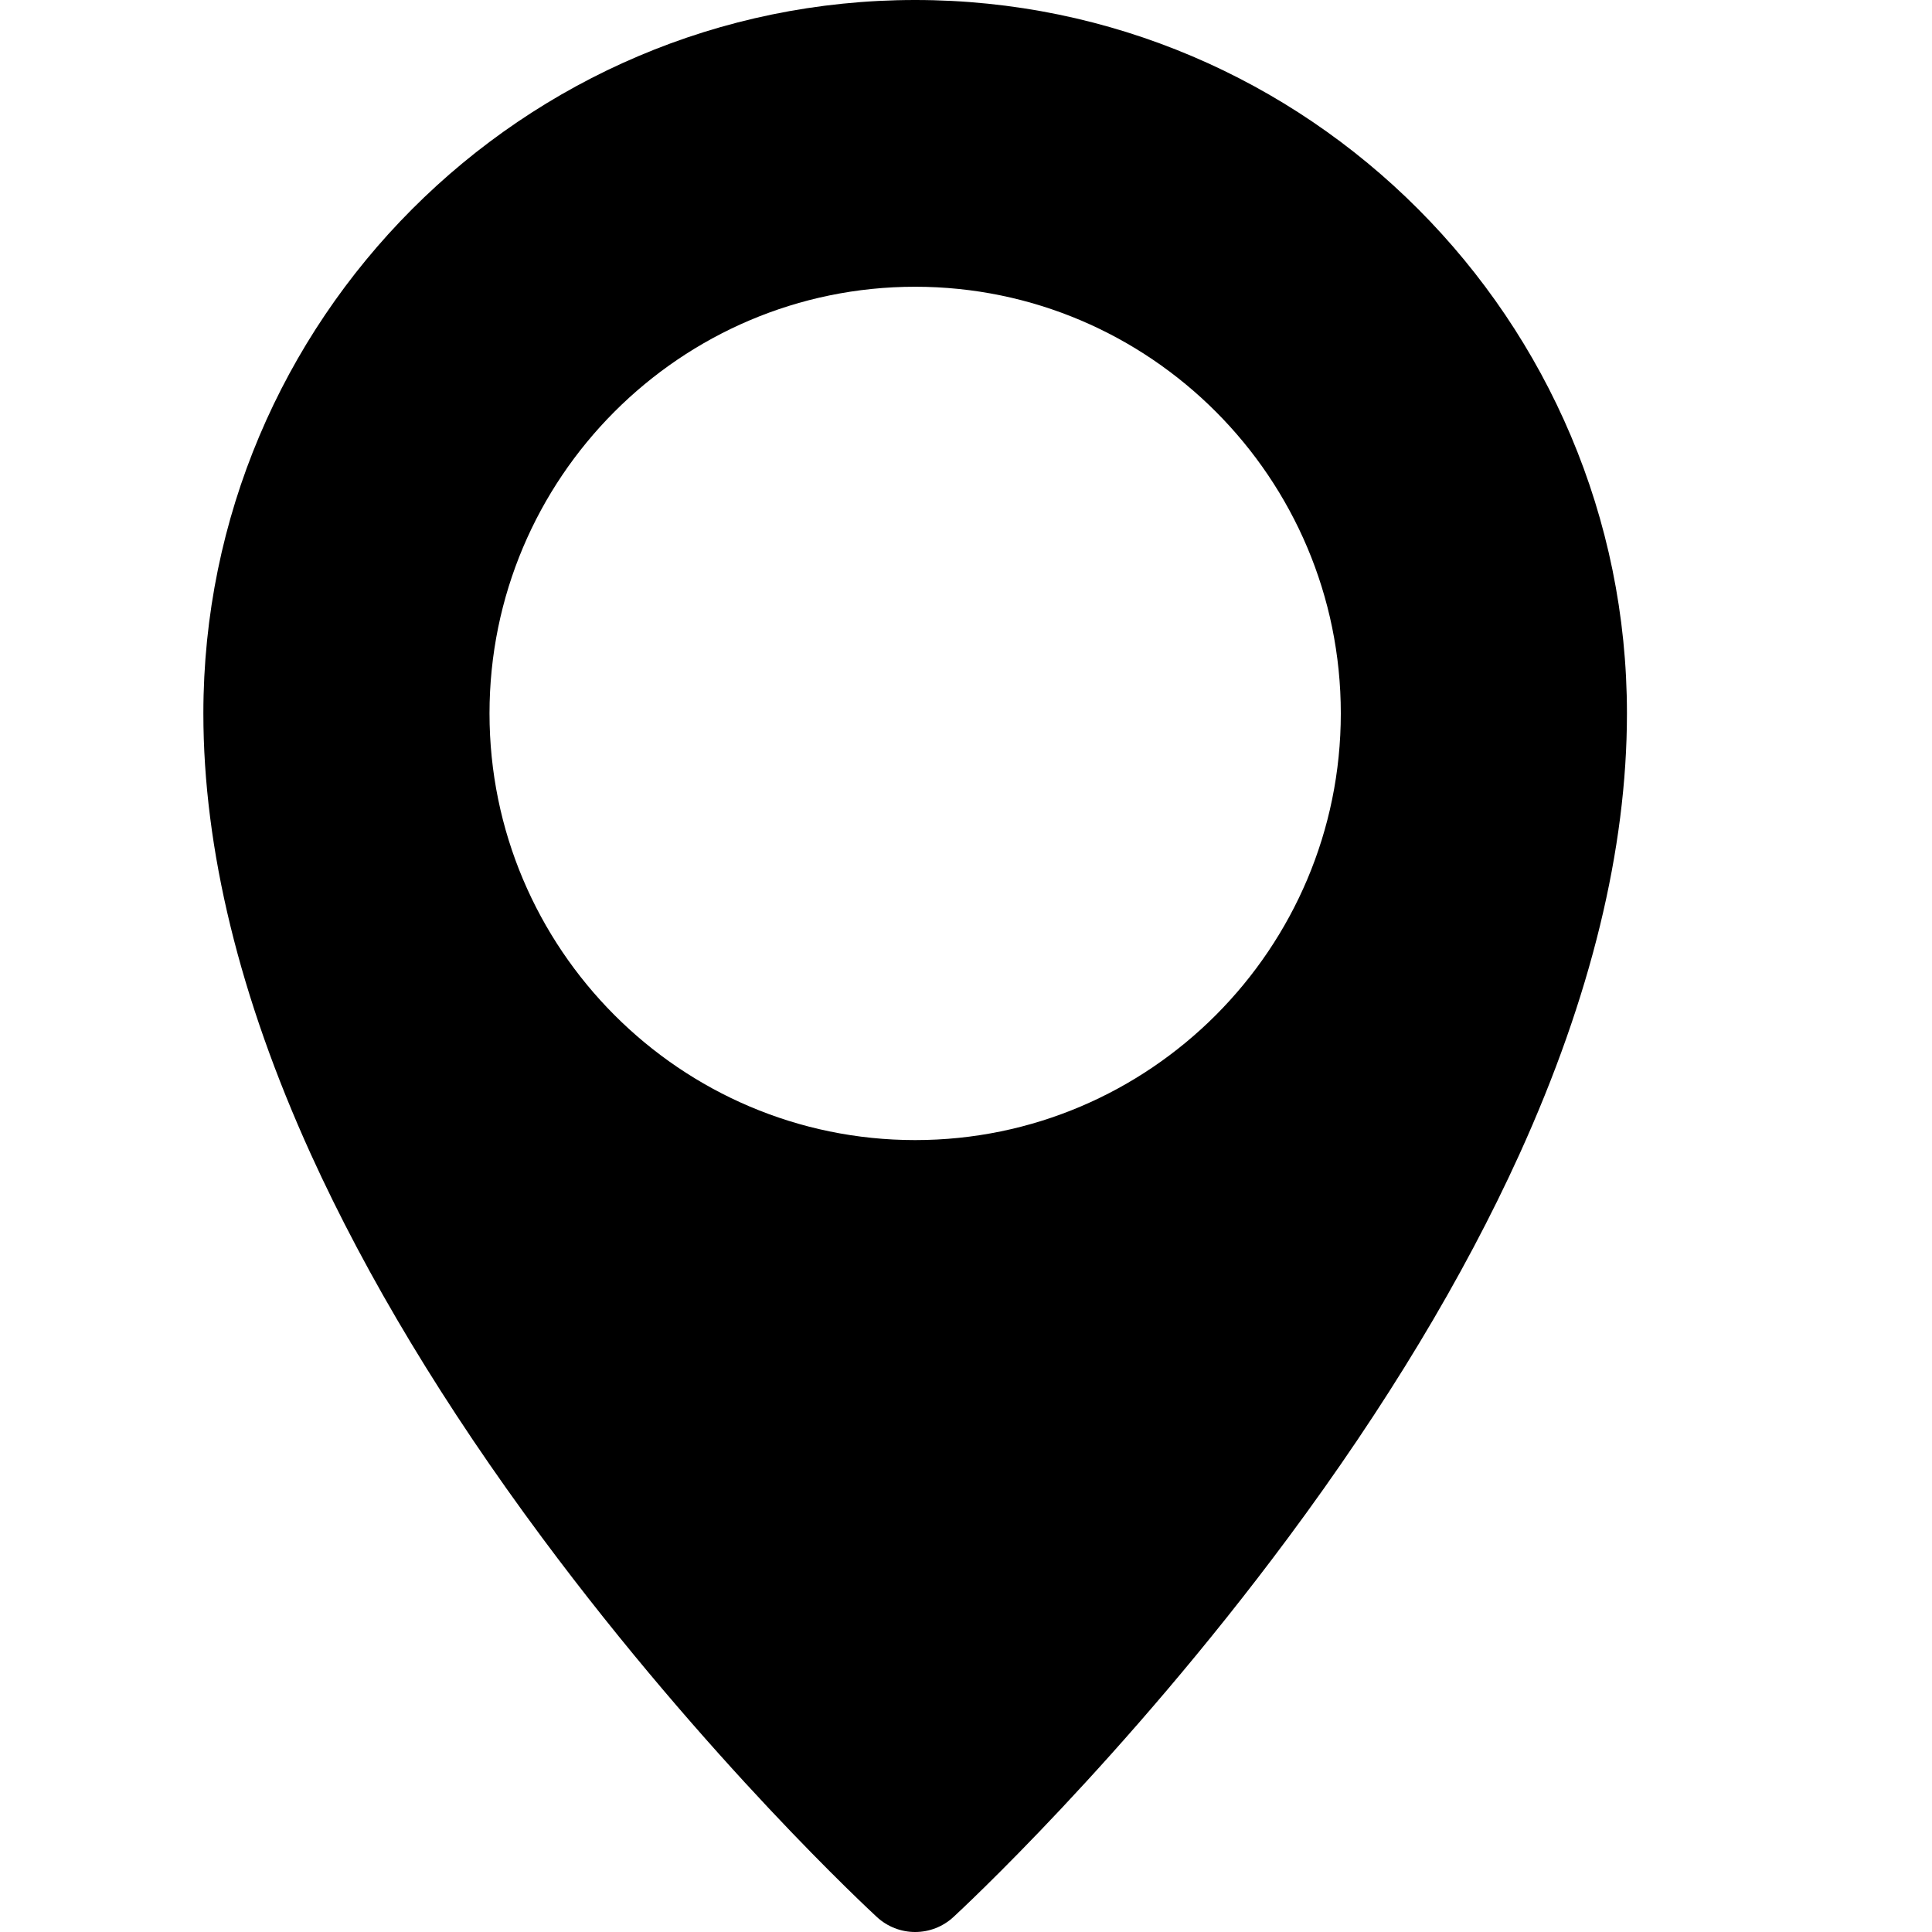
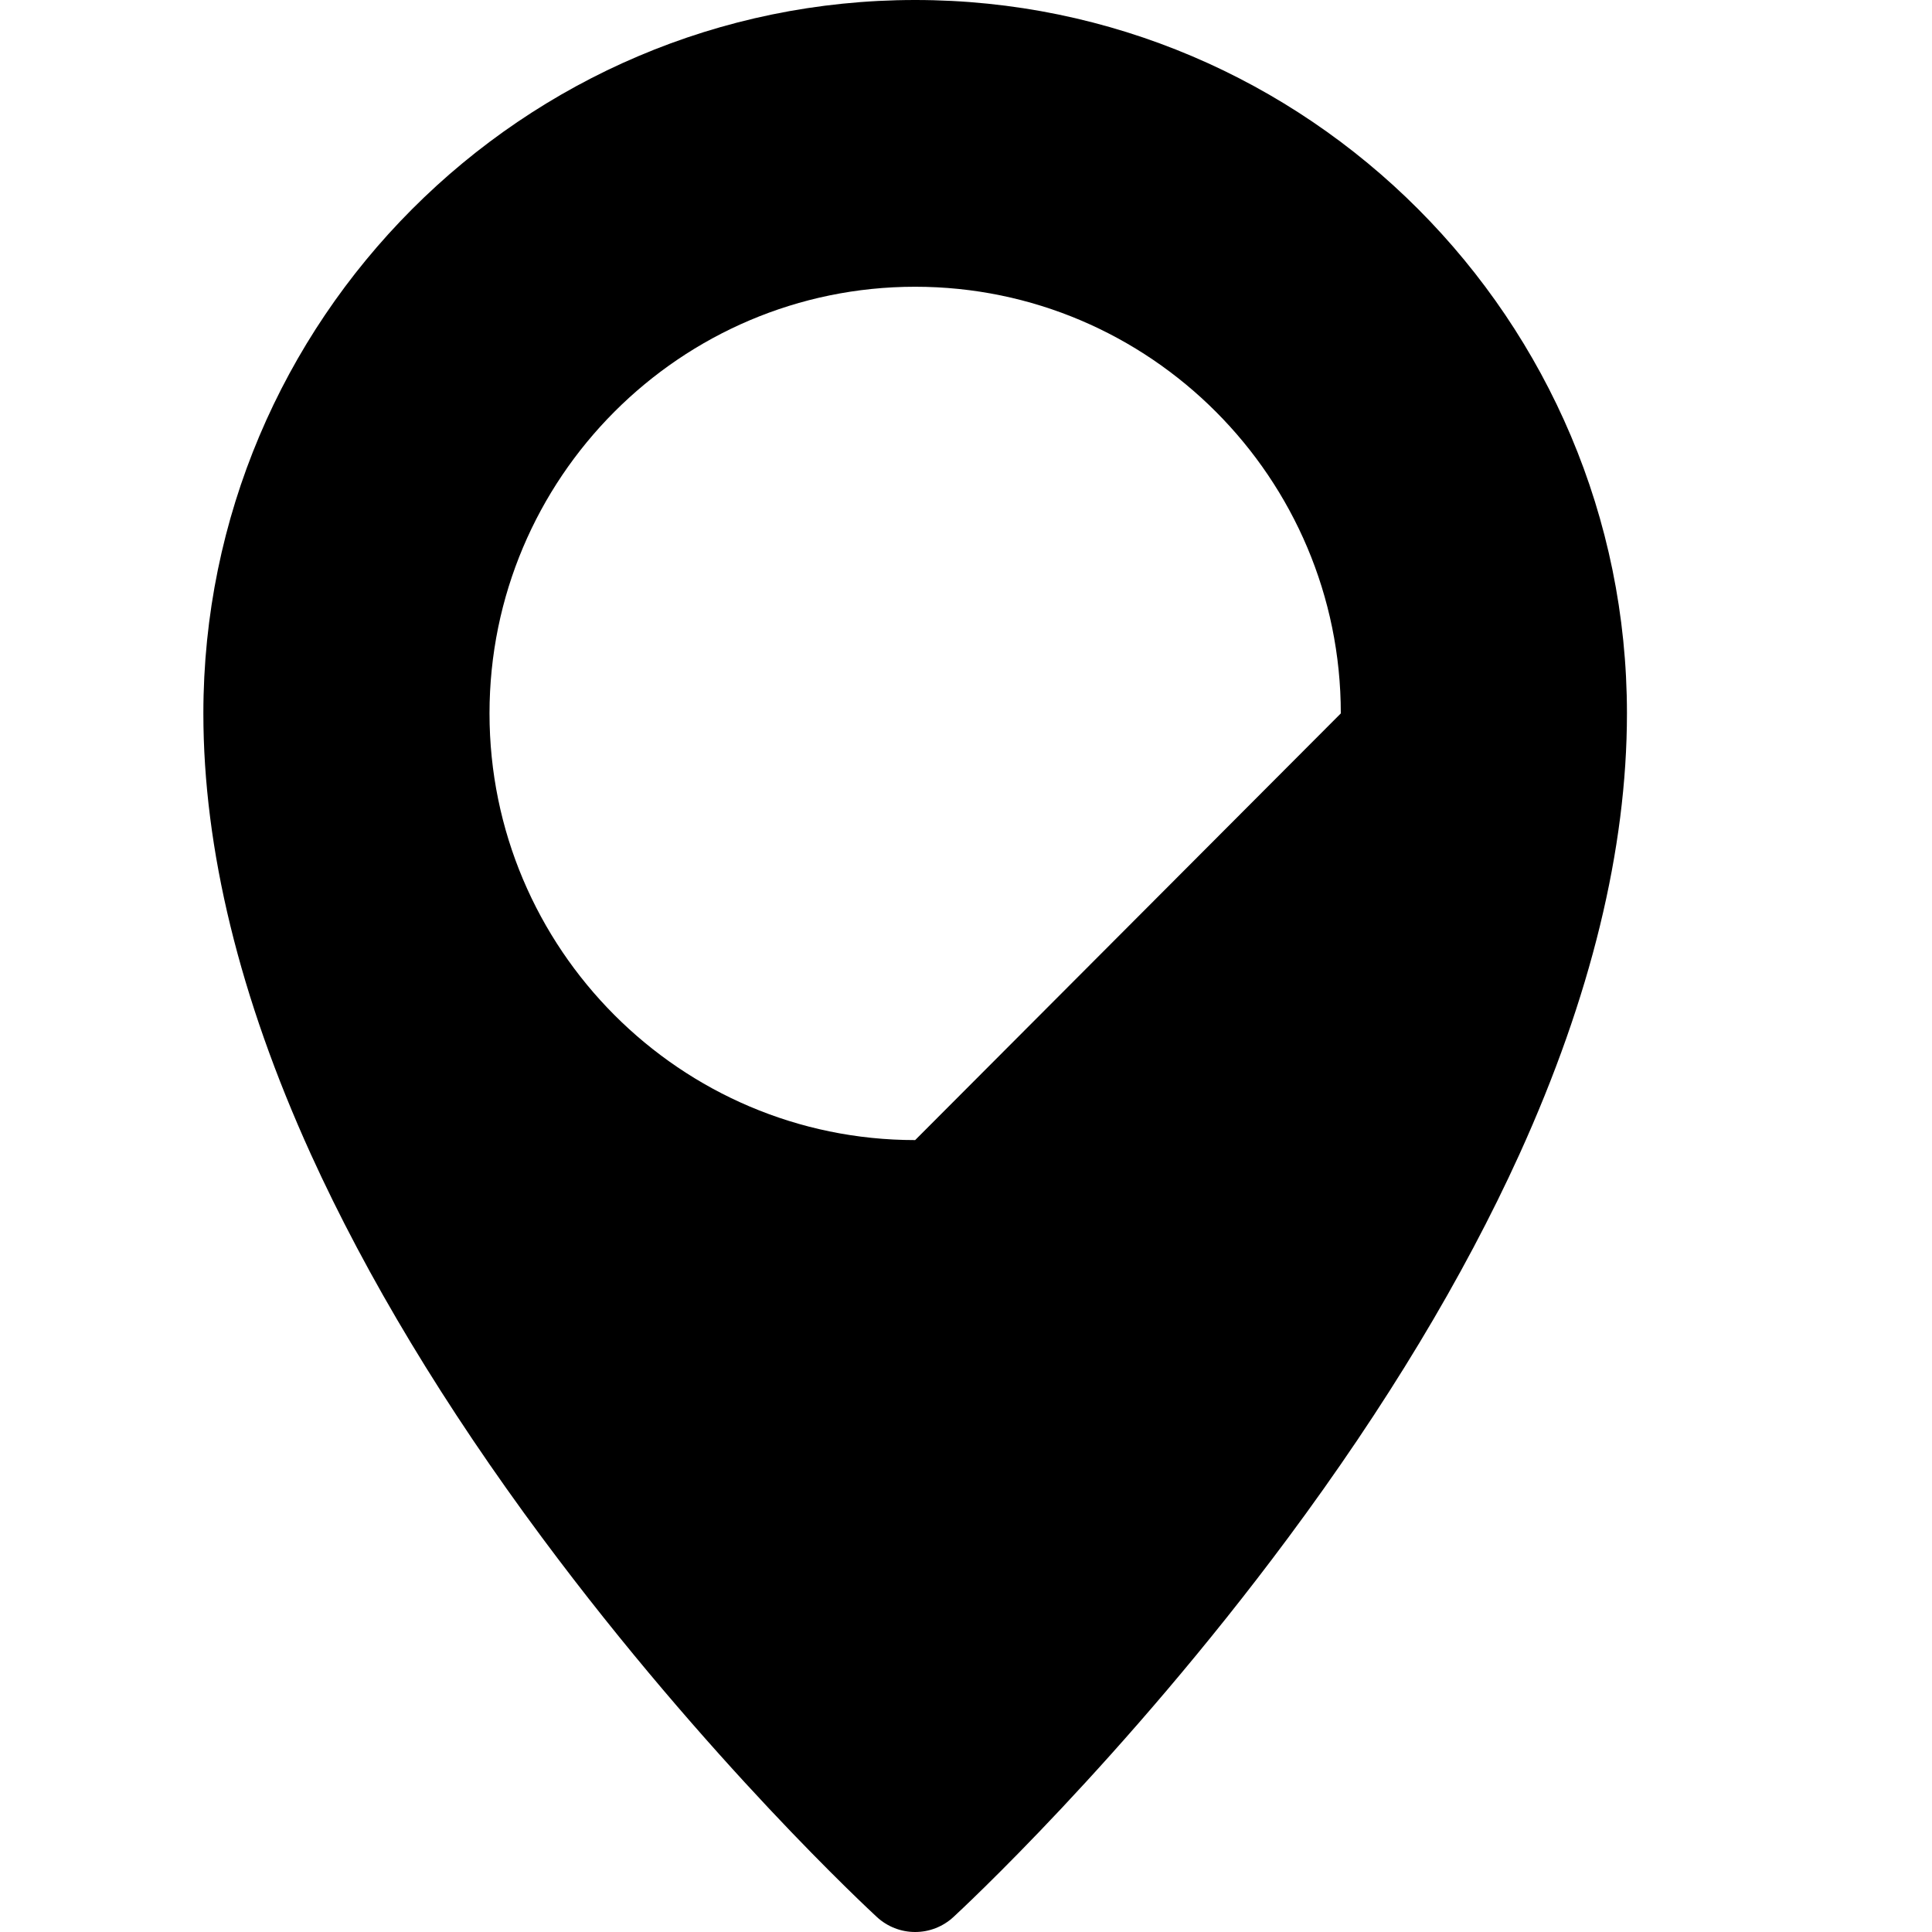
<svg xmlns="http://www.w3.org/2000/svg" width="19" height="19" viewBox="0 0 19 19" fill="none">
-   <path d="M9 0H9C5.14 0 2 3.147 2 7.016C2 8.35 2.356 9.808 3.057 11.351C3.608 12.562 4.373 13.832 5.332 15.123C6.956 17.31 8.557 18.791 8.624 18.853C8.727 18.948 8.861 19 9 19C9.139 19 9.273 18.948 9.376 18.853C9.443 18.791 11.044 17.31 12.668 15.123C13.627 13.832 14.392 12.562 14.943 11.351C15.644 9.808 16 8.35 16 7.016C16 3.147 12.86 0 9 0ZM9 11.212C6.692 11.212 4.814 9.329 4.814 7.016C4.814 4.702 6.692 2.82 9 2.82C11.308 2.82 13.186 4.702 13.186 7.016C13.186 9.329 11.308 11.212 9 11.212Z" fill="black" />
+   <path d="M9 0H9C5.14 0 2 3.147 2 7.016C2 8.35 2.356 9.808 3.057 11.351C3.608 12.562 4.373 13.832 5.332 15.123C6.956 17.31 8.557 18.791 8.624 18.853C8.727 18.948 8.861 19 9 19C9.139 19 9.273 18.948 9.376 18.853C9.443 18.791 11.044 17.31 12.668 15.123C13.627 13.832 14.392 12.562 14.943 11.351C15.644 9.808 16 8.35 16 7.016C16 3.147 12.86 0 9 0ZM9 11.212C6.692 11.212 4.814 9.329 4.814 7.016C4.814 4.702 6.692 2.82 9 2.82C11.308 2.82 13.186 4.702 13.186 7.016Z" fill="black" />
</svg>